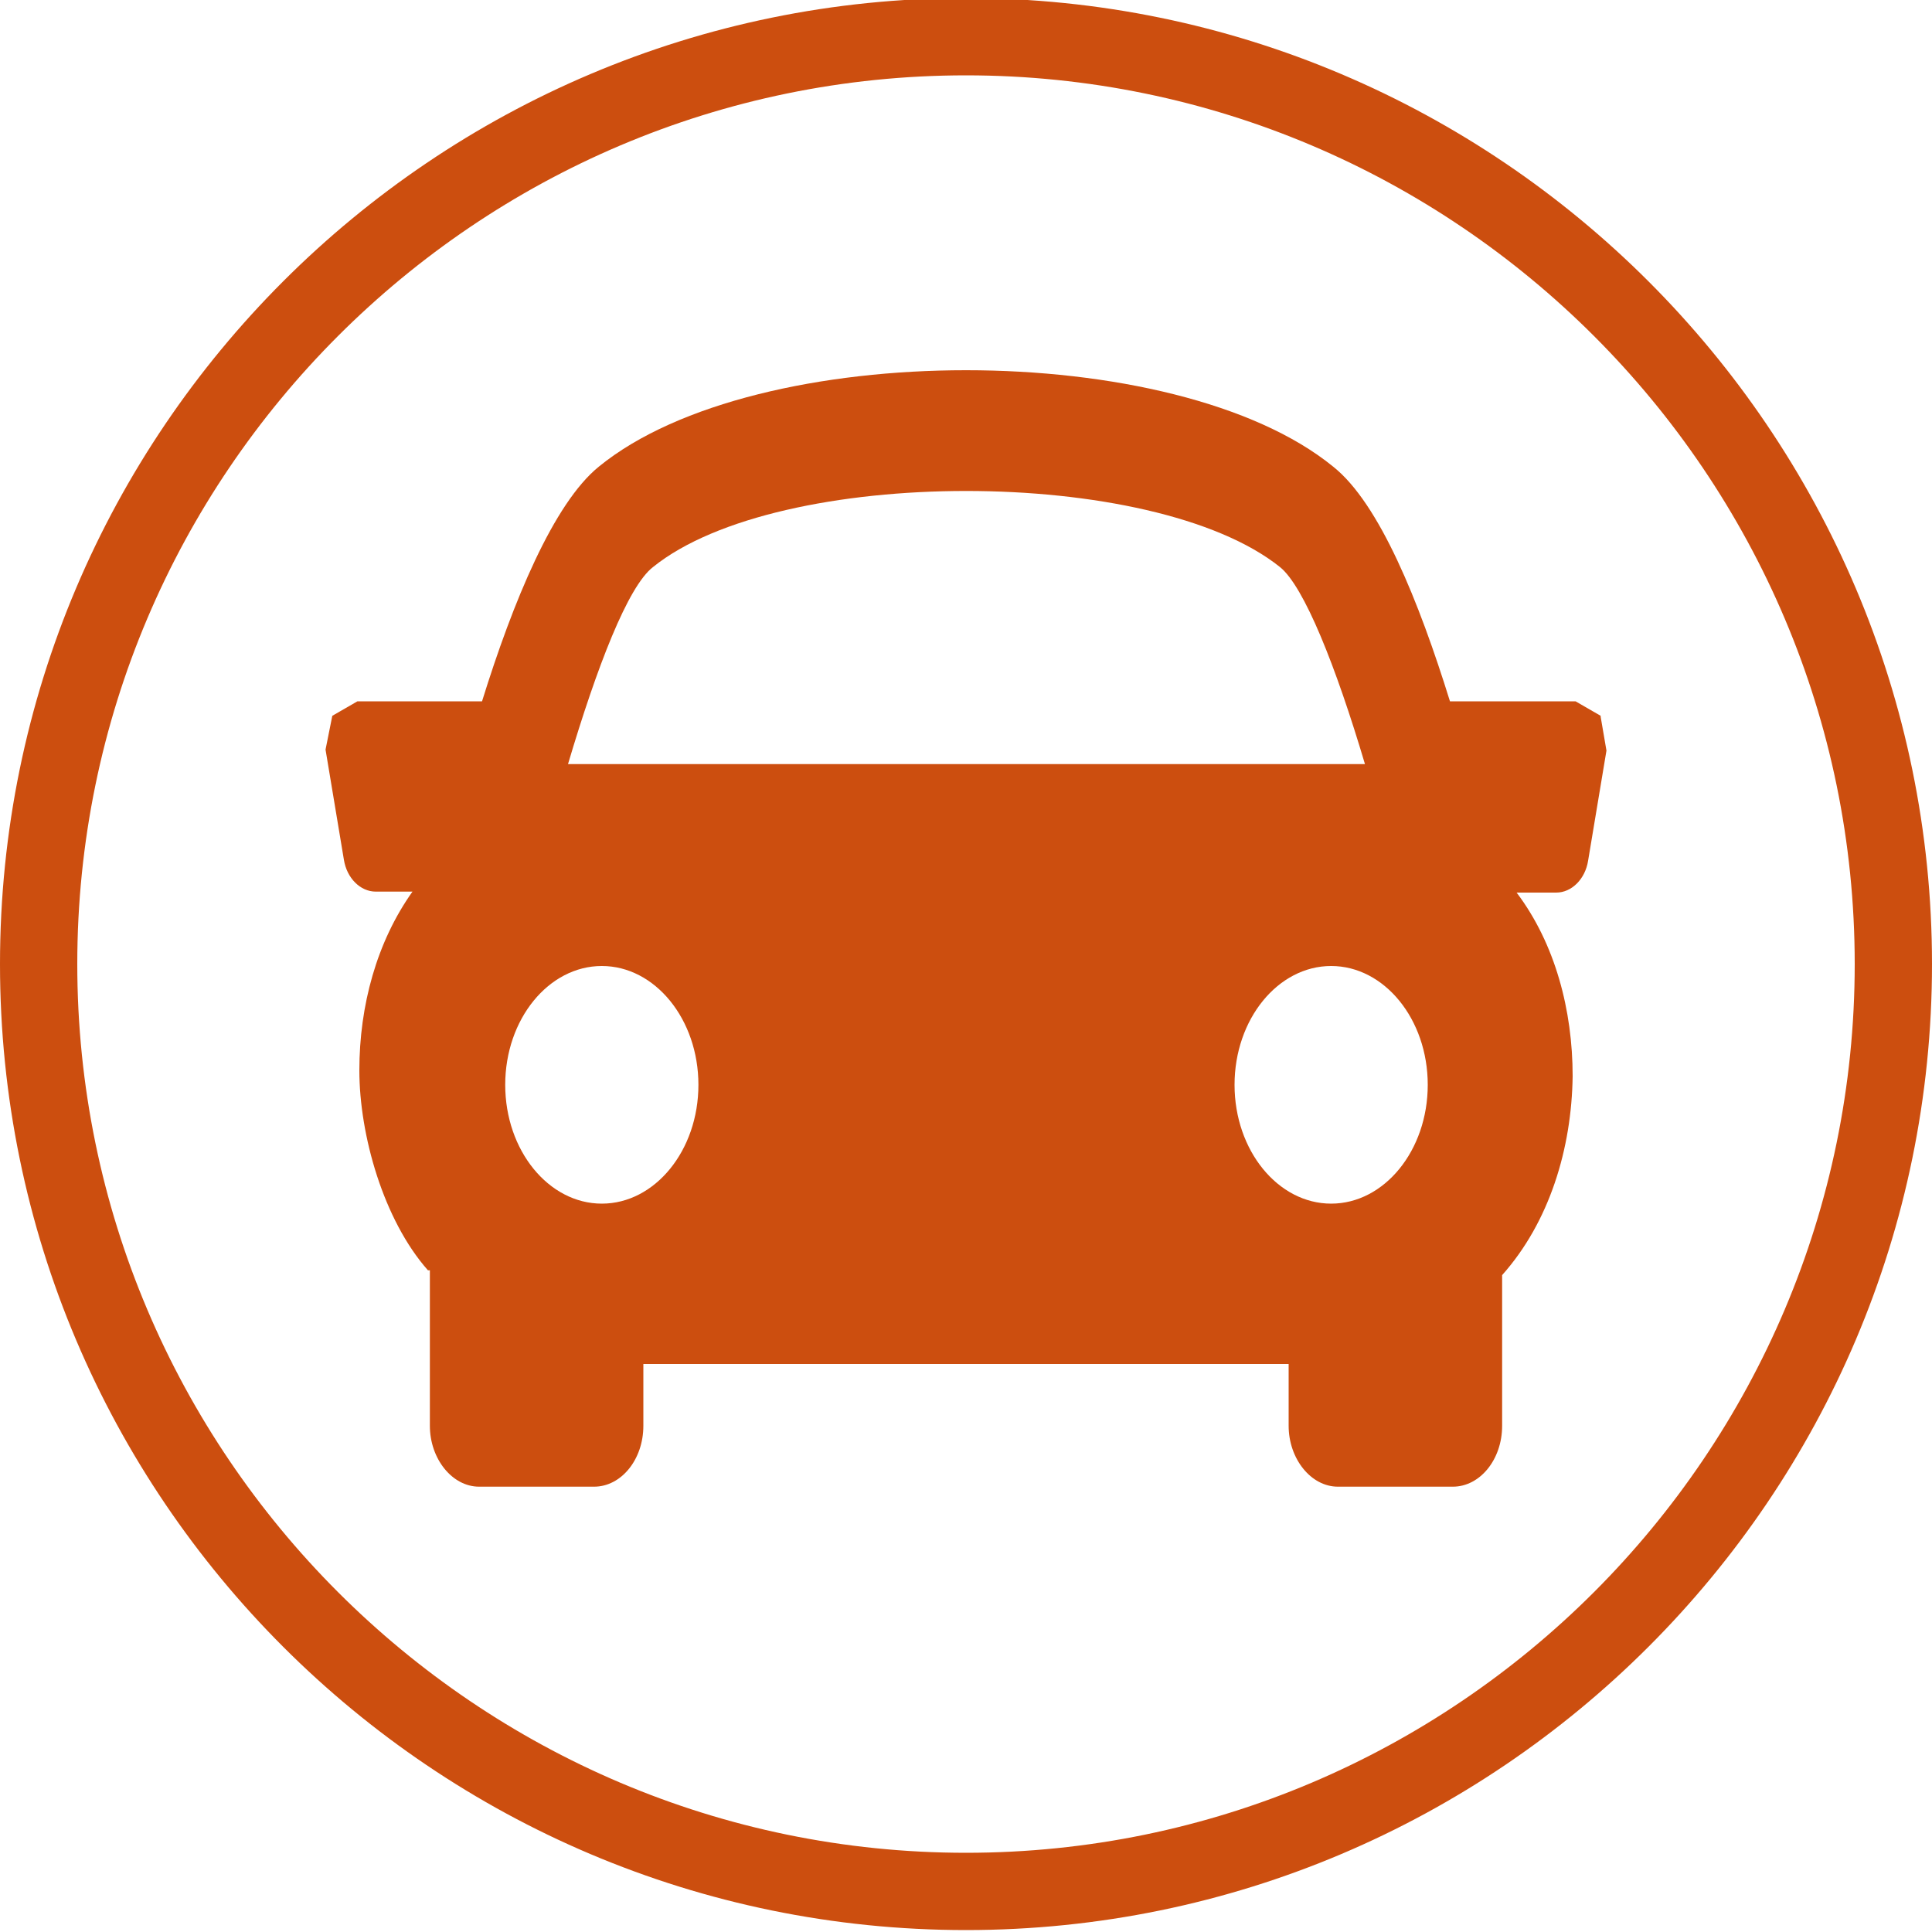
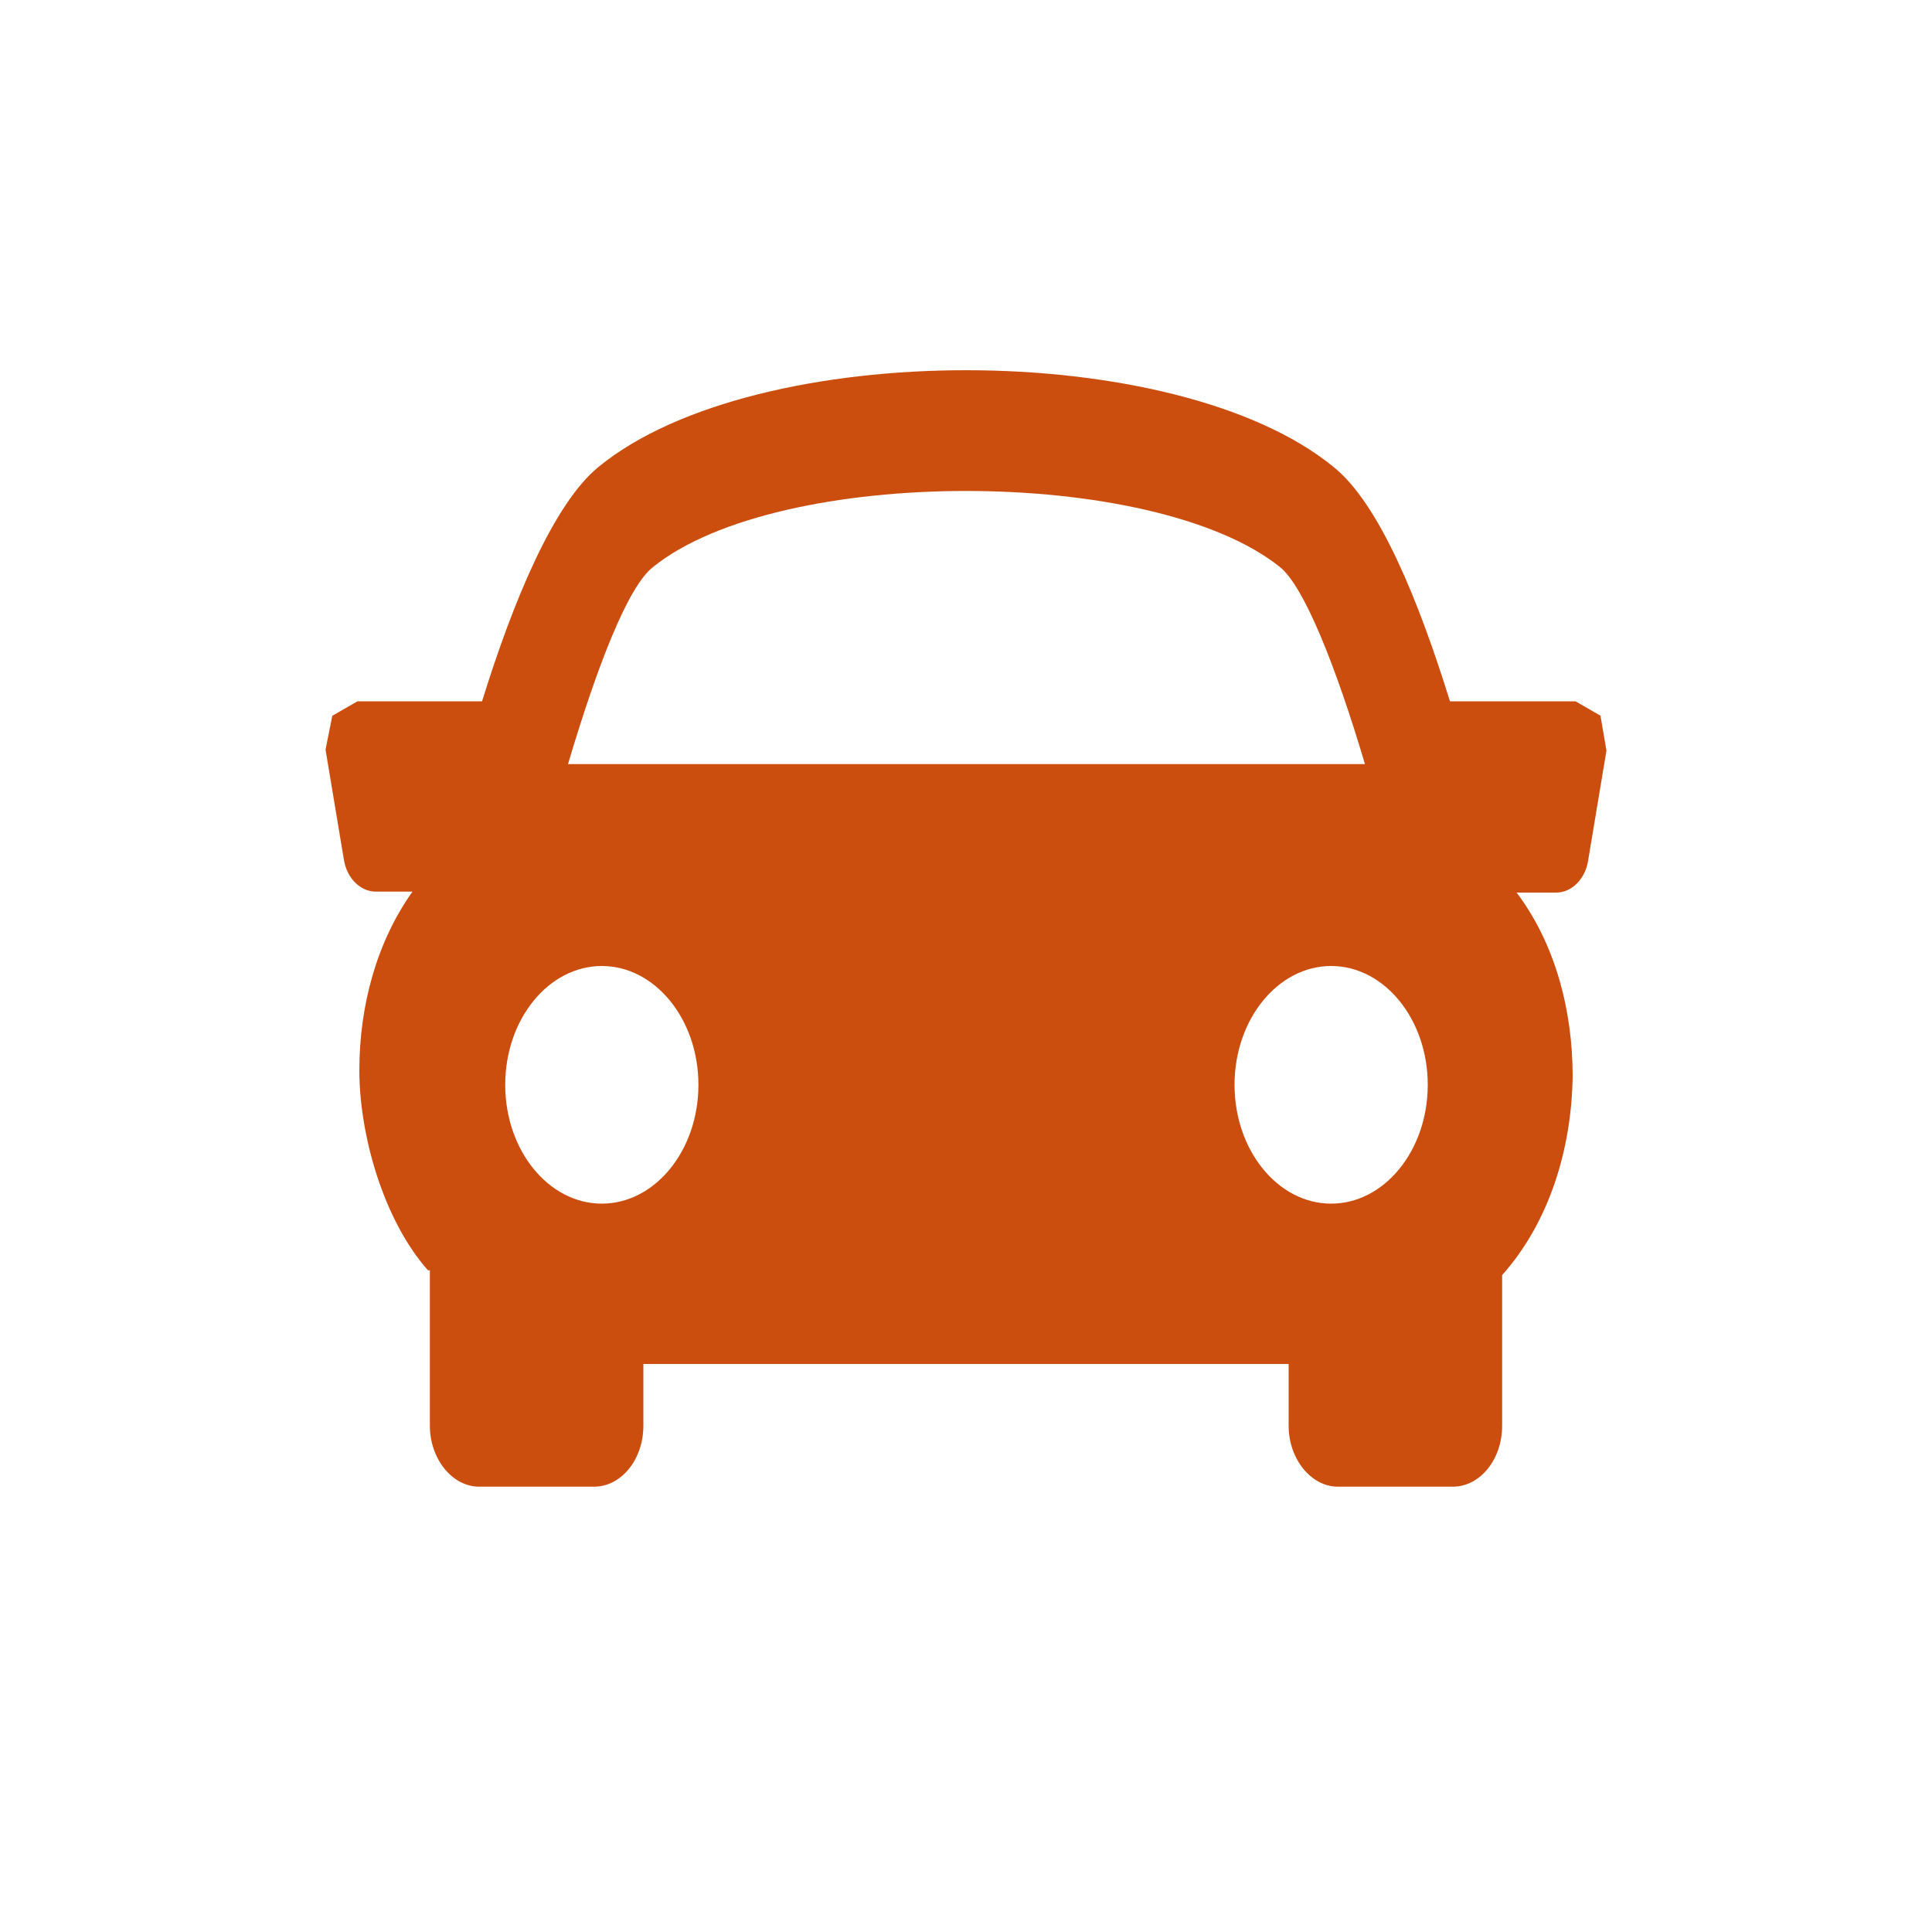
<svg xmlns="http://www.w3.org/2000/svg" version="1.1" viewBox="0 0 200 200">
  <defs>
    <style>
      .cls-1 {
        fill: #cc4e0f;
      }
    </style>
  </defs>
  <g>
    <g id="Calque_1">
      <g>
-         <path class="cls-1" d="M100,7.8C49.3,7.8,8,49.1,8,99.8s41.3,92,92,92,92-41.3,92-92S150.7,7.8,100,7.8M100,199.8C44.9,199.8,0,155,0,99.8S44.9-.2,100-.2s100,44.9,100,100-44.9,100-100,100" />
        <path class="cls-1" d="M137.8,124.6c-5.5,0-10-5.5-10-12.3s4.5-12.3,10-12.3,10,5.5,10,12.3-4.5,12.3-10,12.3M52.3,112.3c0-6.8,4.5-12.3,10-12.3s10,5.5,10,12.3-4.5,12.3-10,12.3c-5.5,0-10-5.5-10-12.3M67.6,58.7c13-10.5,51.8-10.5,64.9,0,2.5,2,5.8,10.3,8.8,20.4H58.8c3-10.1,6.2-18.4,8.8-20.4M165.7,74.1l-2.6-1.5h-13c-3.2-10.3-7.3-20.5-12.1-24.3-16.3-13.3-59.7-13.3-76,0-4.7,3.8-8.9,14-12.1,24.3h-12.9l-2.6,1.5-.7,3.5,1.9,11.4c.3,1.9,1.7,3.3,3.3,3.3h3.8c-3.7,5.2-5.5,11.8-5.5,18.5s2.5,15.5,7.1,20.7h.2v16.1c0,3.4,2.3,6.3,5.1,6.3h11.9c2.8,0,5.1-2.8,5.1-6.3v-6.4h66.8v6.4c0,3.4,2.3,6.3,5.1,6.3h11.9c2.8,0,5.1-2.8,5.1-6.3v-15.6c4.9-5.5,7.2-13.1,7.3-20.6,0-6.8-1.8-13.7-5.8-19h4.1c1.6,0,3-1.4,3.3-3.3l1.9-11.4-.6-3.5Z" />
      </g>
    </g>
  </g>
</svg>